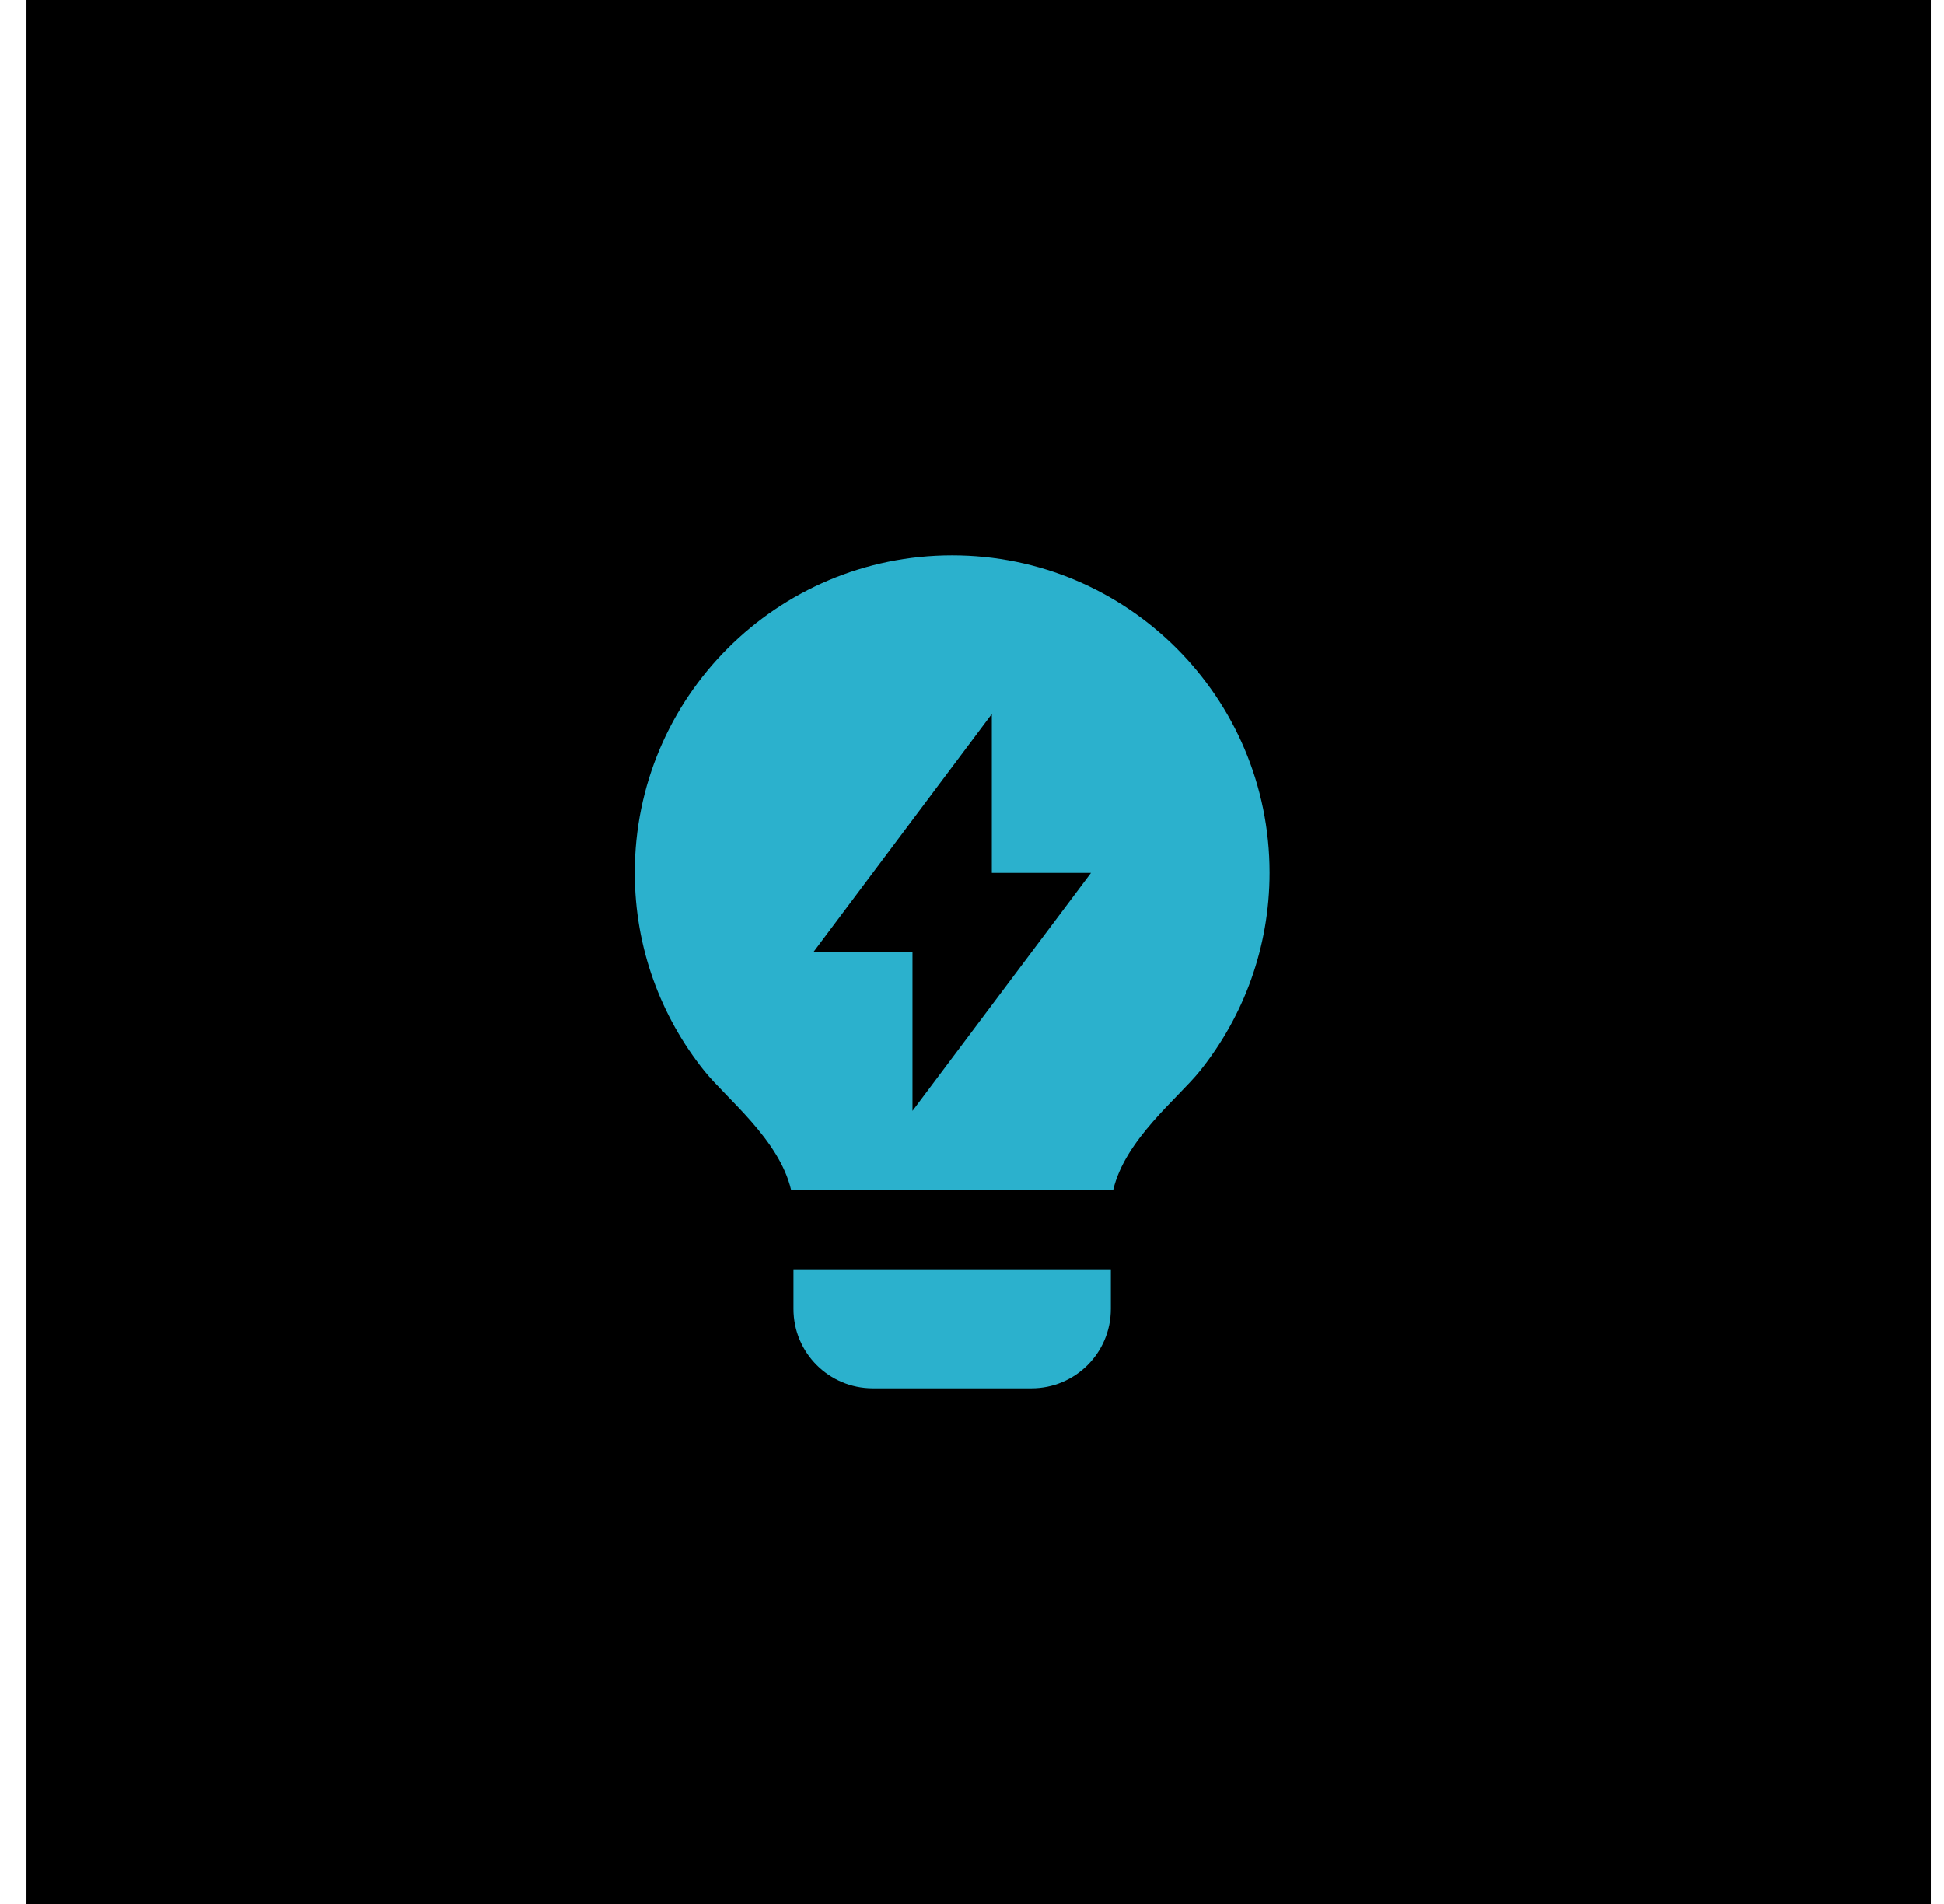
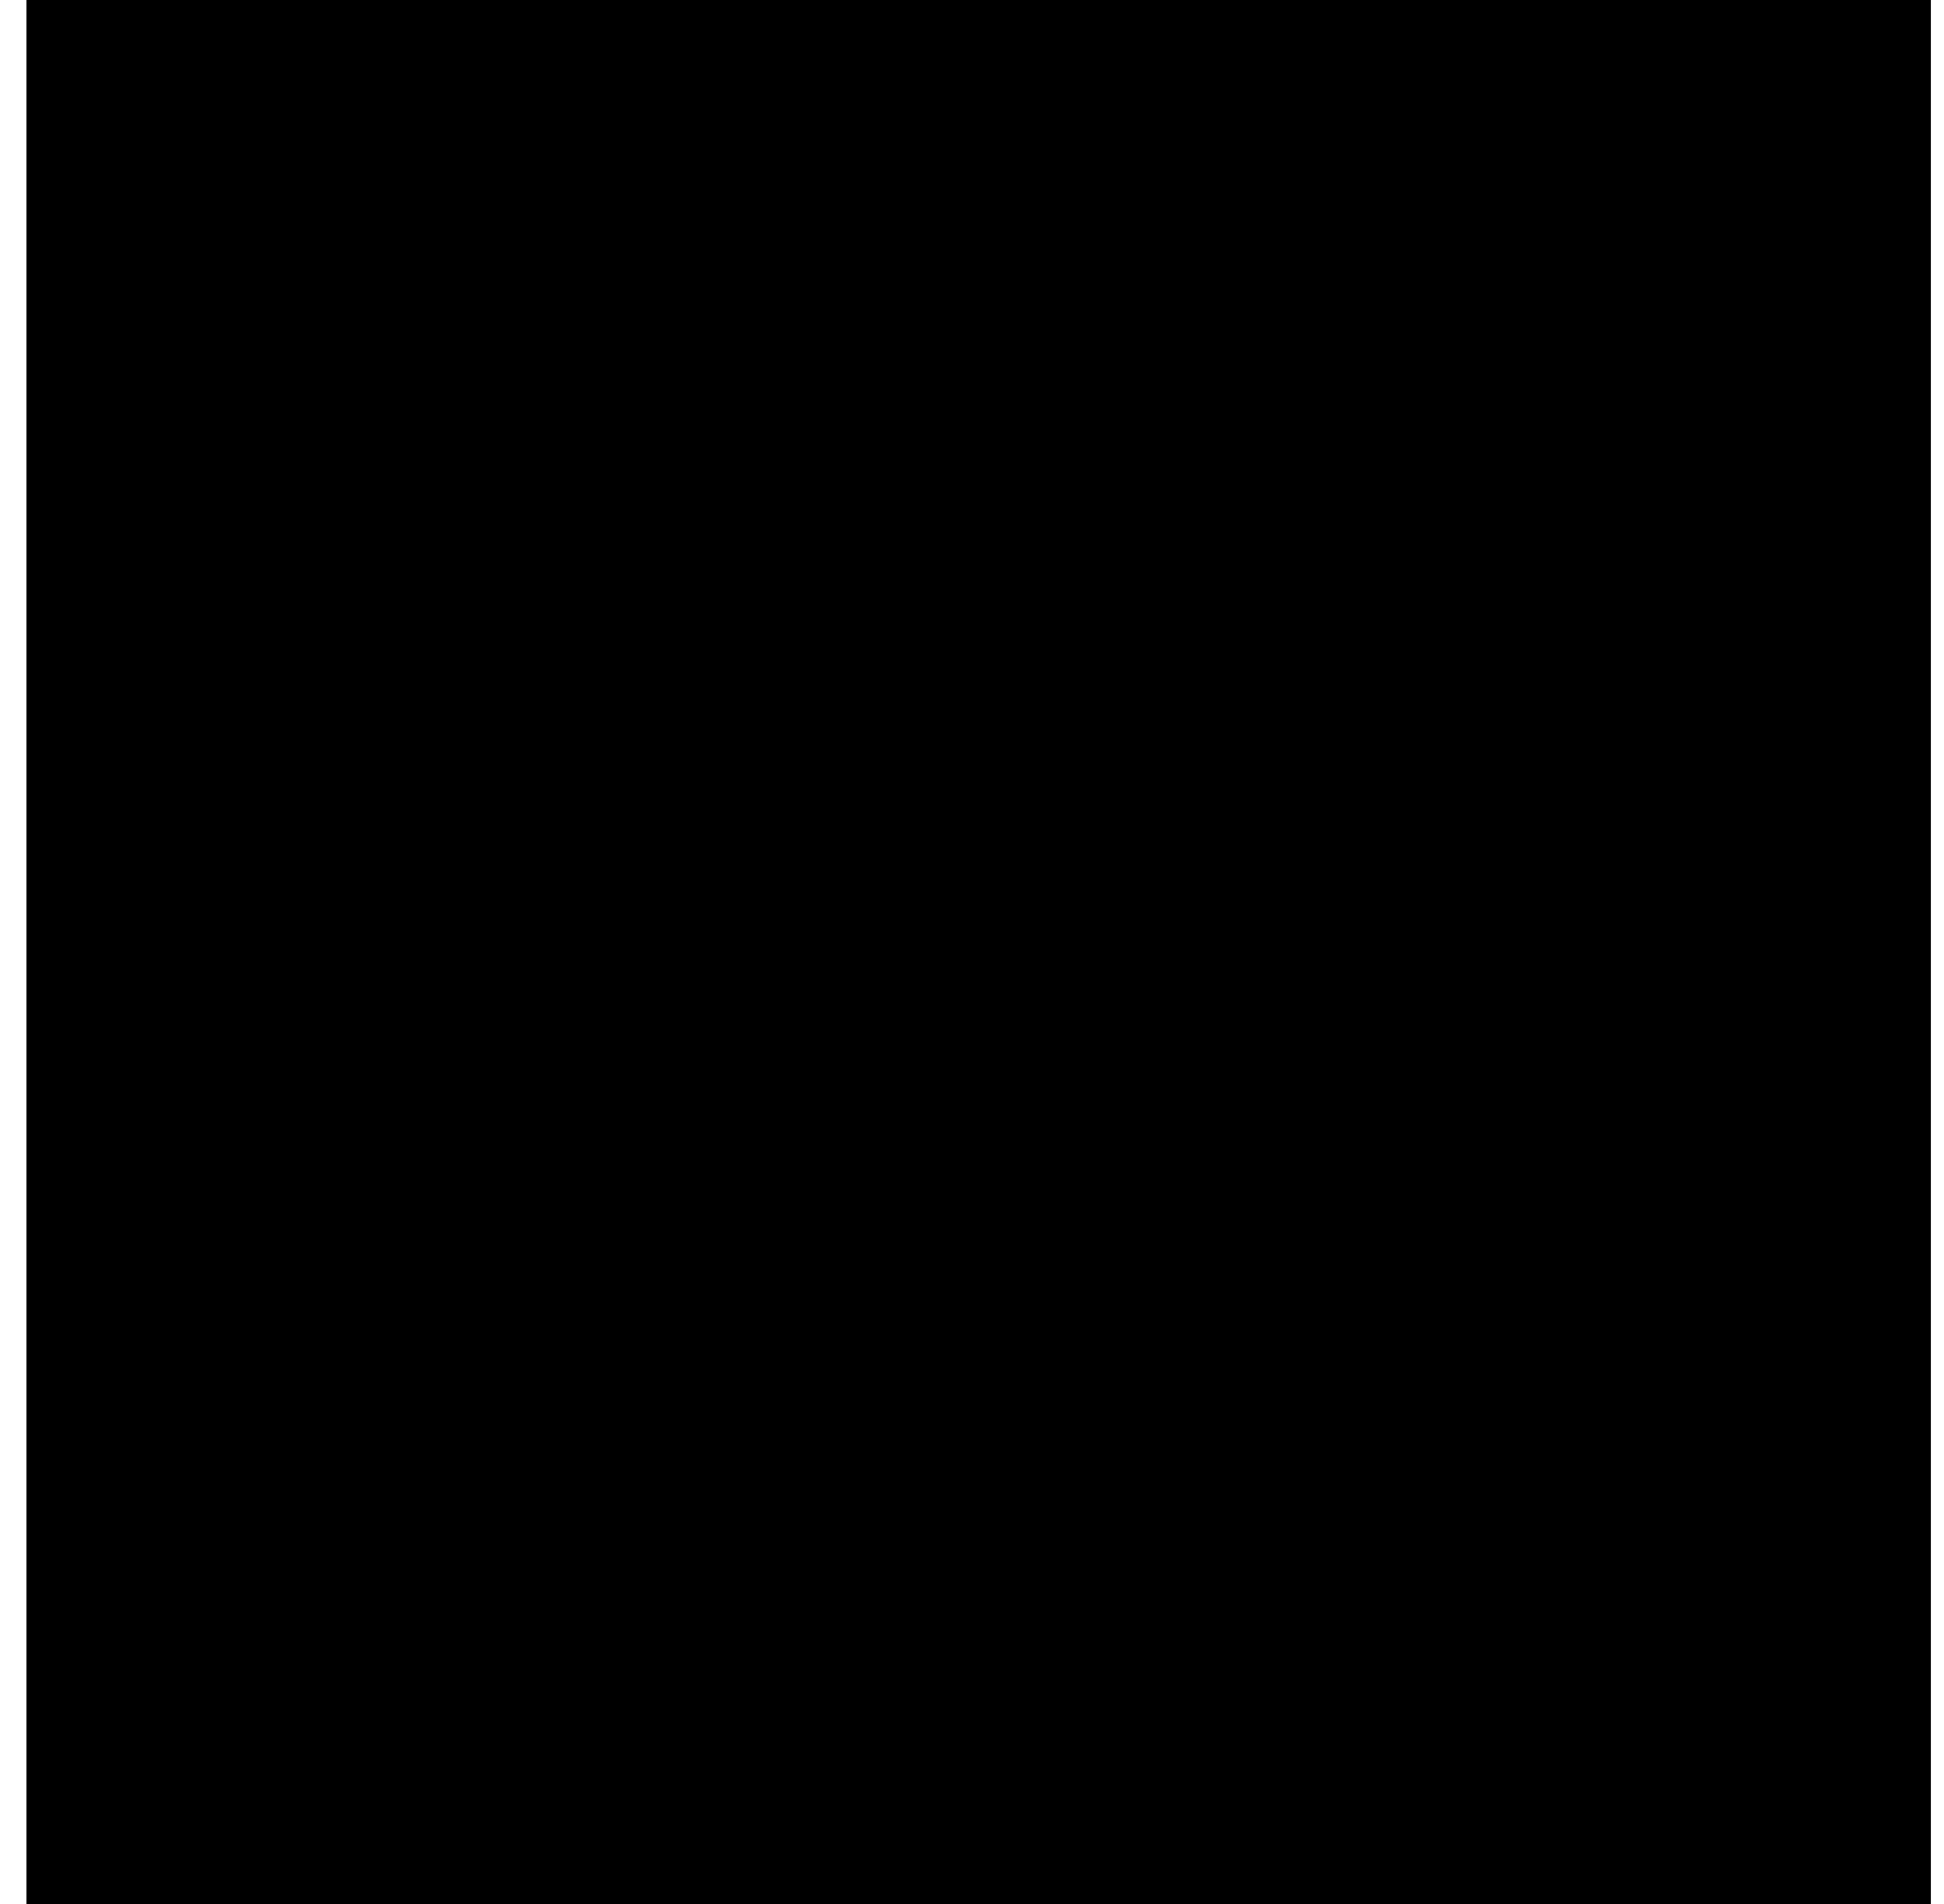
<svg xmlns="http://www.w3.org/2000/svg" width="49" height="48" viewBox="0 0 49 48" fill="none">
  <rect width="48" height="48" transform="translate(0.667)" fill="black" />
-   <path d="M19.941 30C19.644 28.727 18.304 27.686 17.754 26.999C16.657 25.63 16 23.892 16 22C16 17.582 19.582 14 24 14C28.418 14 32 17.582 32 22C32 23.892 31.343 25.631 30.244 27.001C29.694 27.687 28.356 28.728 28.059 30H19.941ZM28 32V33C28 34.105 27.105 35 26 35H22C20.895 35 20 34.105 20 33V32H28ZM25 22.005V18L20.5 24.005H23V28.005L27.5 22.005H25Z" fill="#2BB1CD" />
</svg>